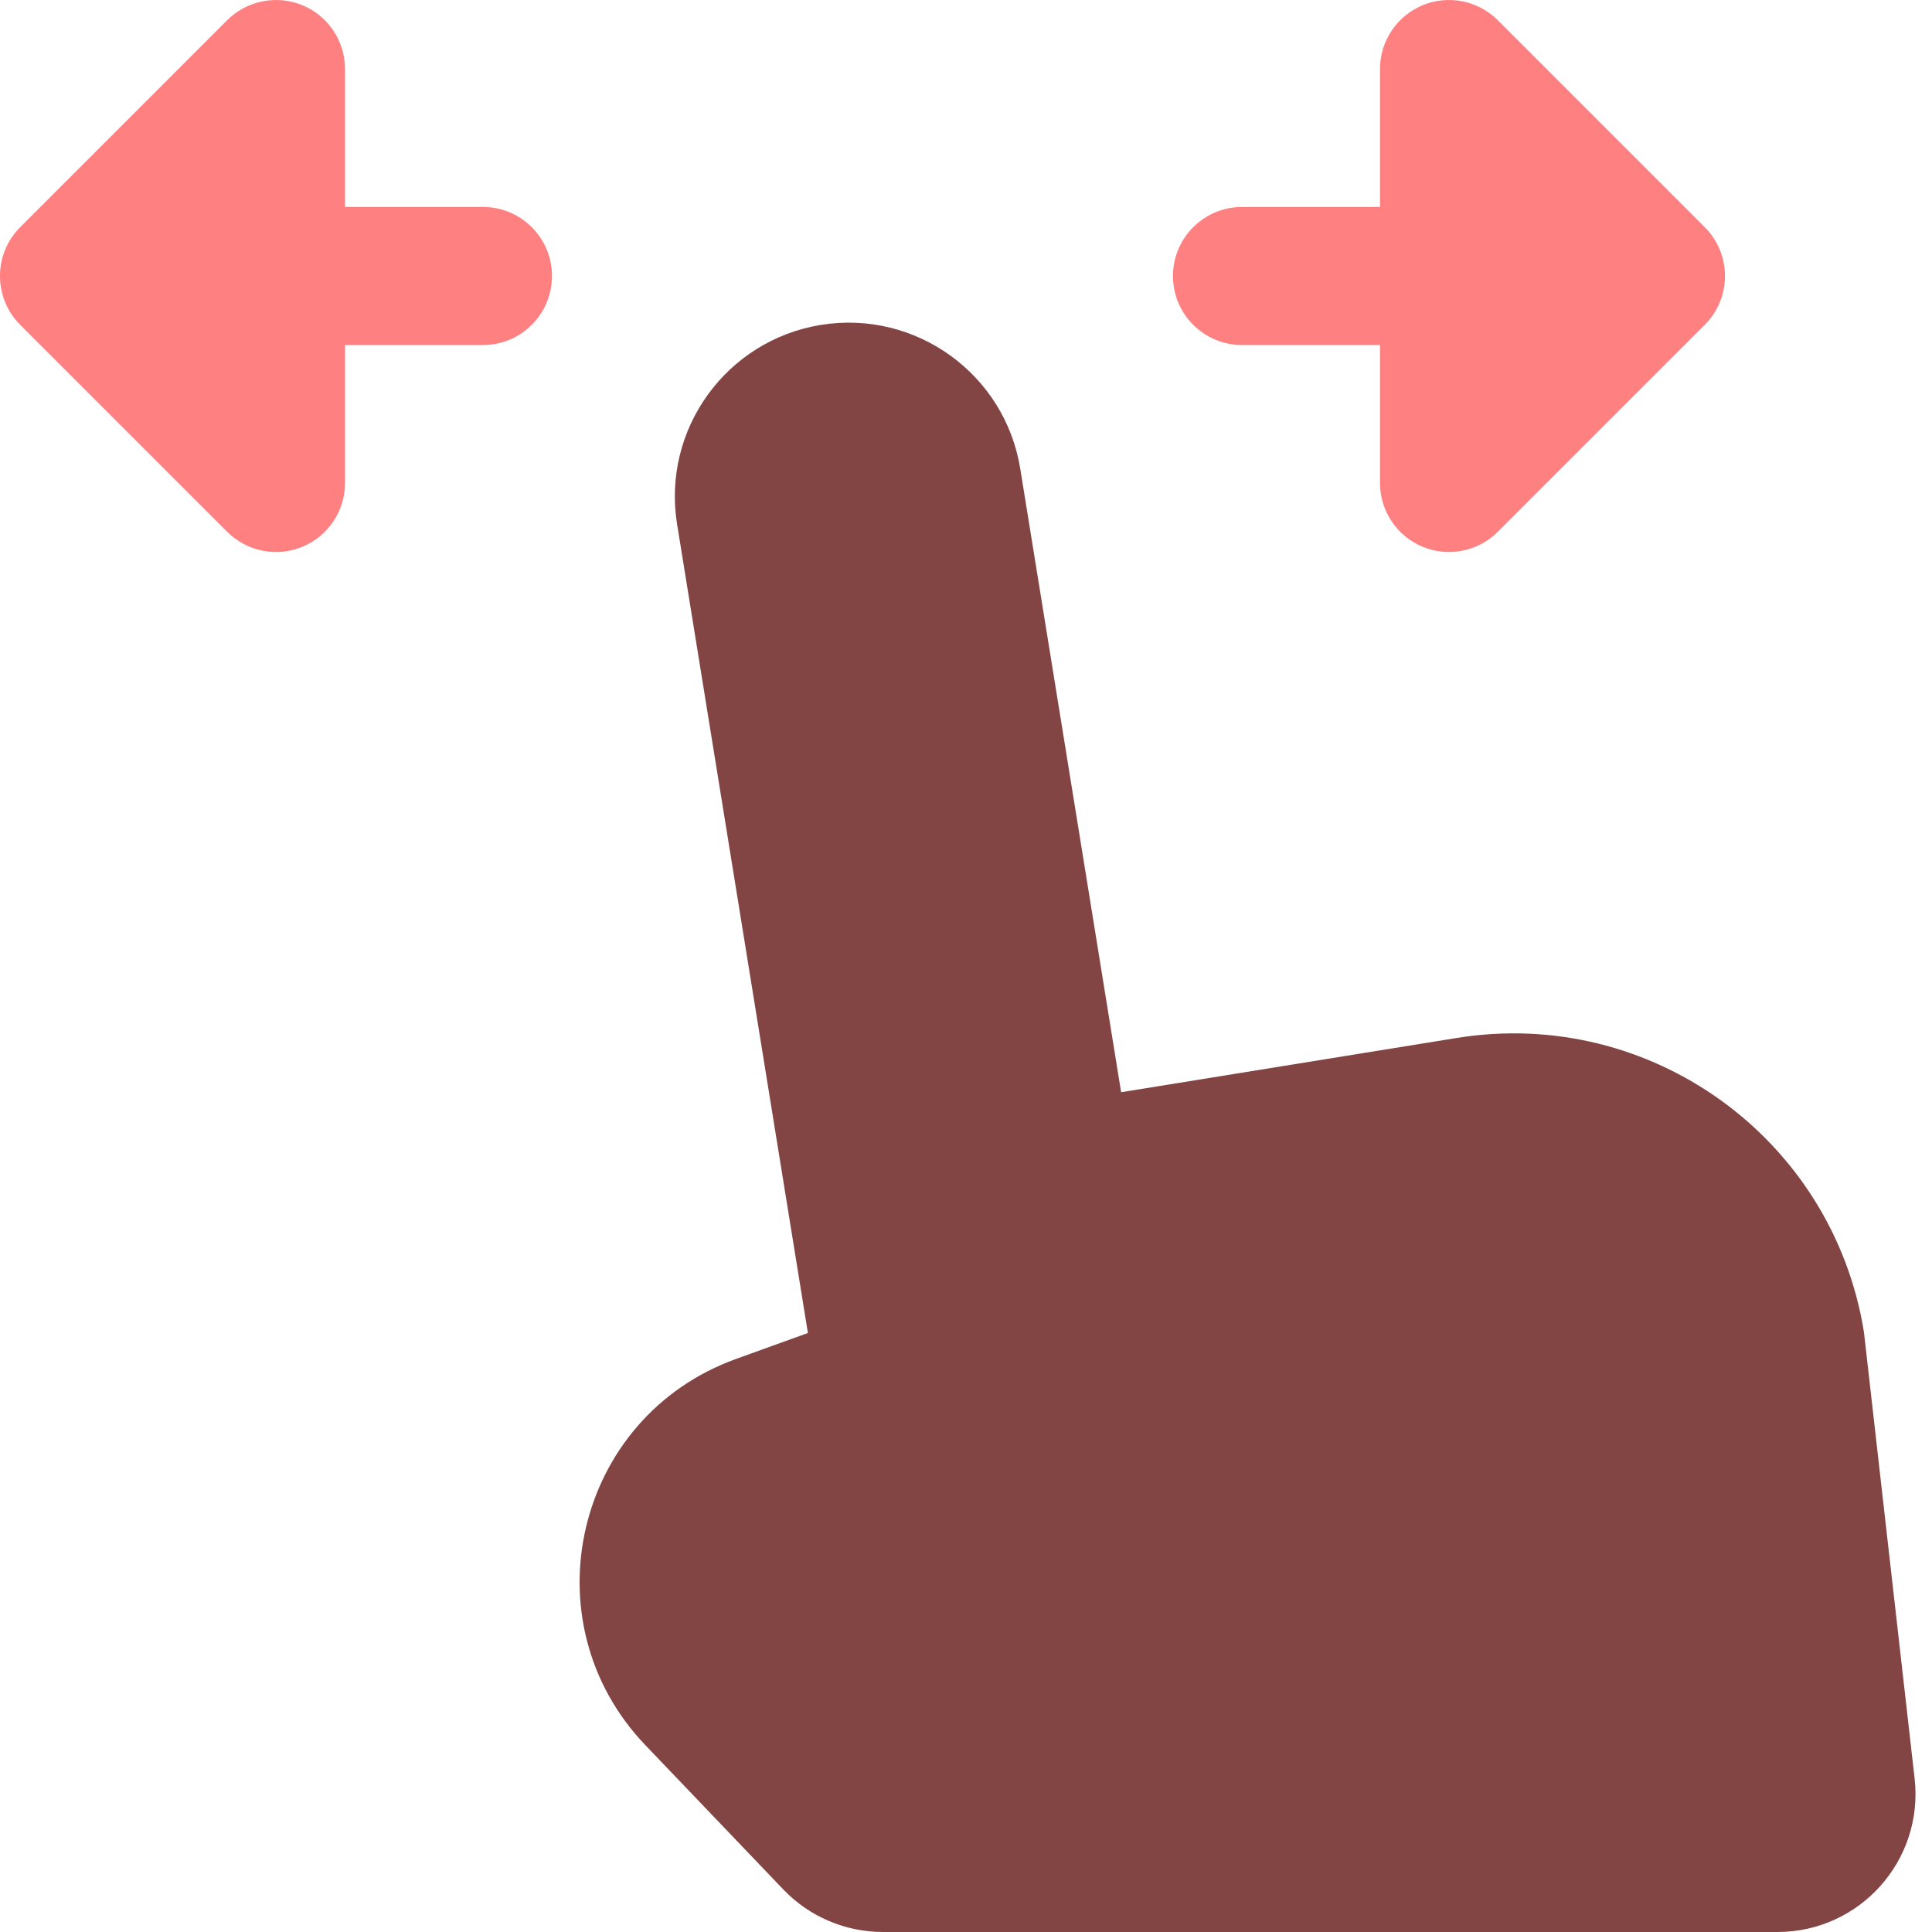
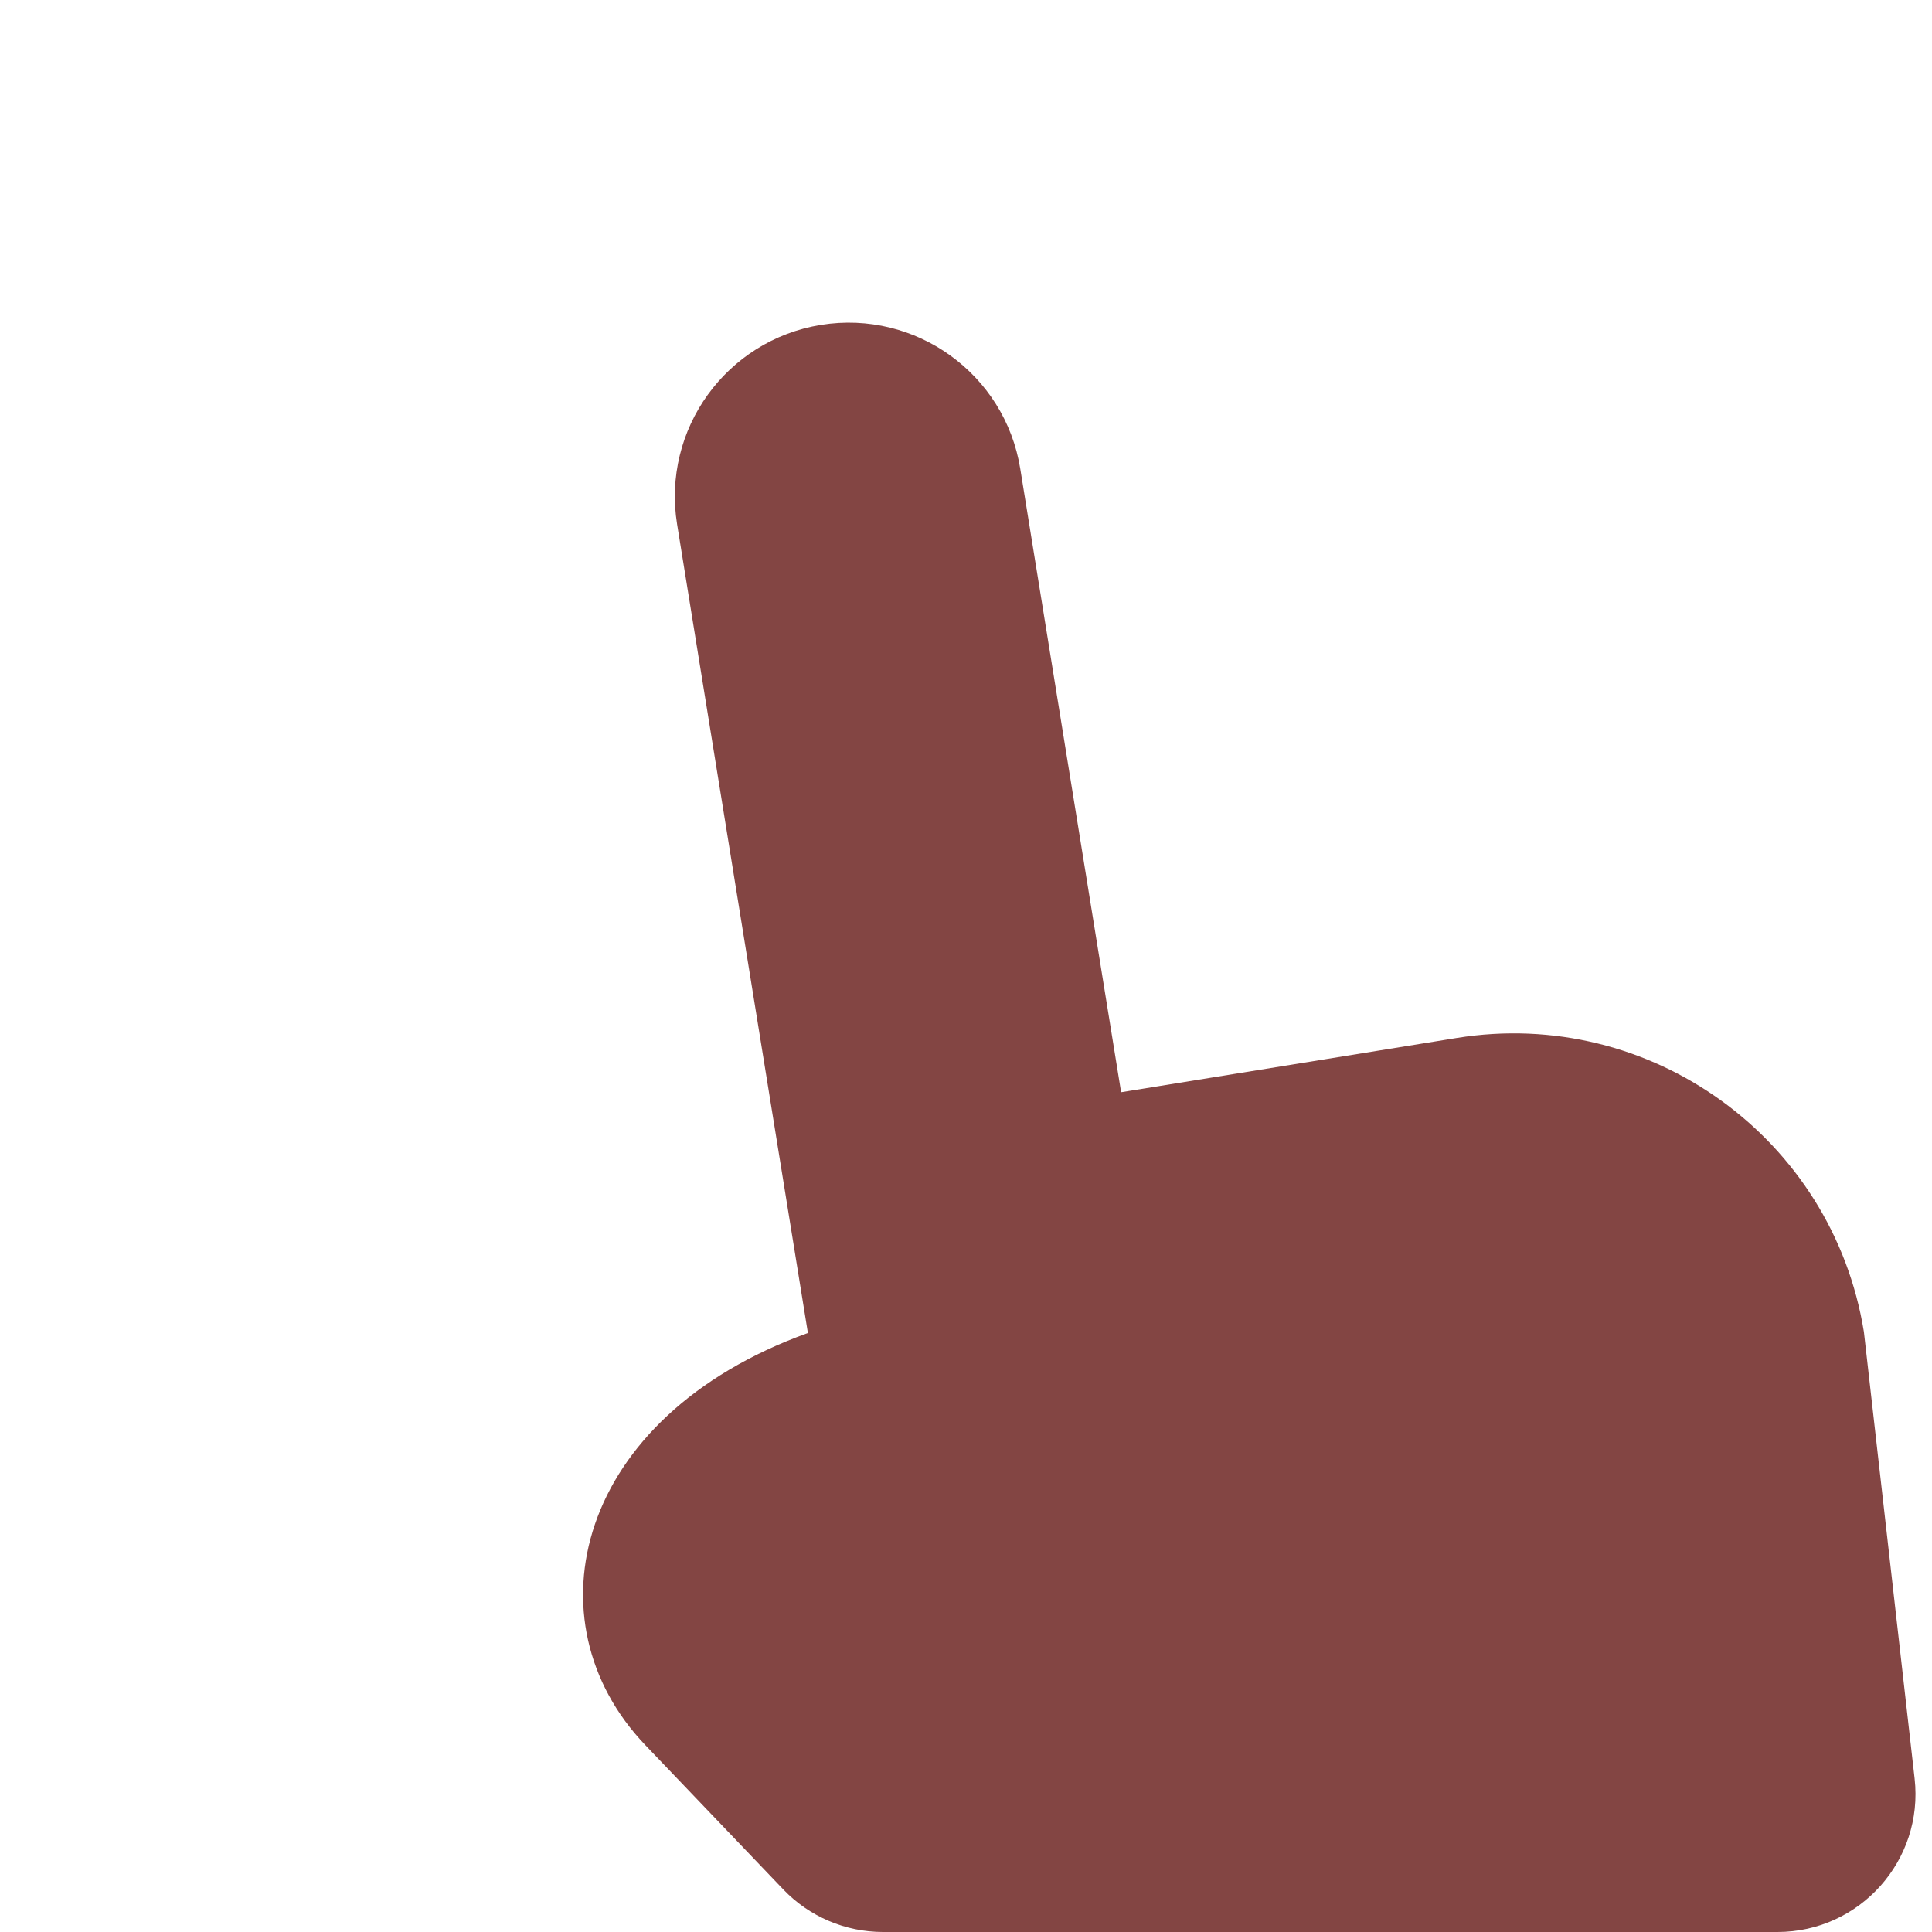
<svg xmlns="http://www.w3.org/2000/svg" width="24" height="24" viewBox="0 0 24 24" fill="none">
-   <path d="M8.411 6.512L10.036 16.559L9.144 16.881C7.144 17.602 6.547 20.142 8.017 21.679L9.73 23.471C10.053 23.809 10.501 24 10.969 24H22.08C23.104 24 23.899 23.11 23.784 22.093L23.154 16.544C22.765 14.139 20.501 12.505 18.096 12.894L13.927 13.568L12.674 5.823C12.484 4.646 11.375 3.846 10.198 4.036C9.021 4.227 8.221 5.335 8.411 6.512Z" fill="#834543" />
-   <path fill-rule="evenodd" clip-rule="evenodd" d="M3.757 0.065C4.077 0.198 4.286 0.51 4.286 0.857V2.571H6C6.473 2.571 6.857 2.955 6.857 3.429C6.857 3.902 6.473 4.286 6 4.286H4.286V6C4.286 6.347 4.077 6.659 3.757 6.792C3.436 6.925 3.068 6.851 2.822 6.606L0.251 4.035C-0.084 3.7 -0.084 3.157 0.251 2.822L2.822 0.251C3.068 0.006 3.436 -0.067 3.757 0.065ZM17.672 0.065C17.992 -0.067 18.361 0.006 18.606 0.251L21.177 2.822C21.512 3.157 21.512 3.7 21.177 4.035L18.606 6.606C18.361 6.851 17.992 6.925 17.672 6.792C17.352 6.659 17.143 6.347 17.143 6V4.286H15.429C14.955 4.286 14.571 3.902 14.571 3.429C14.571 2.955 14.955 2.571 15.429 2.571H17.143V0.857C17.143 0.51 17.352 0.198 17.672 0.065Z" fill="#FF8080" />
+   <path d="M8.411 6.512L10.036 16.559C7.144 17.602 6.547 20.142 8.017 21.679L9.73 23.471C10.053 23.809 10.501 24 10.969 24H22.08C23.104 24 23.899 23.11 23.784 22.093L23.154 16.544C22.765 14.139 20.501 12.505 18.096 12.894L13.927 13.568L12.674 5.823C12.484 4.646 11.375 3.846 10.198 4.036C9.021 4.227 8.221 5.335 8.411 6.512Z" fill="#834543" />
</svg>